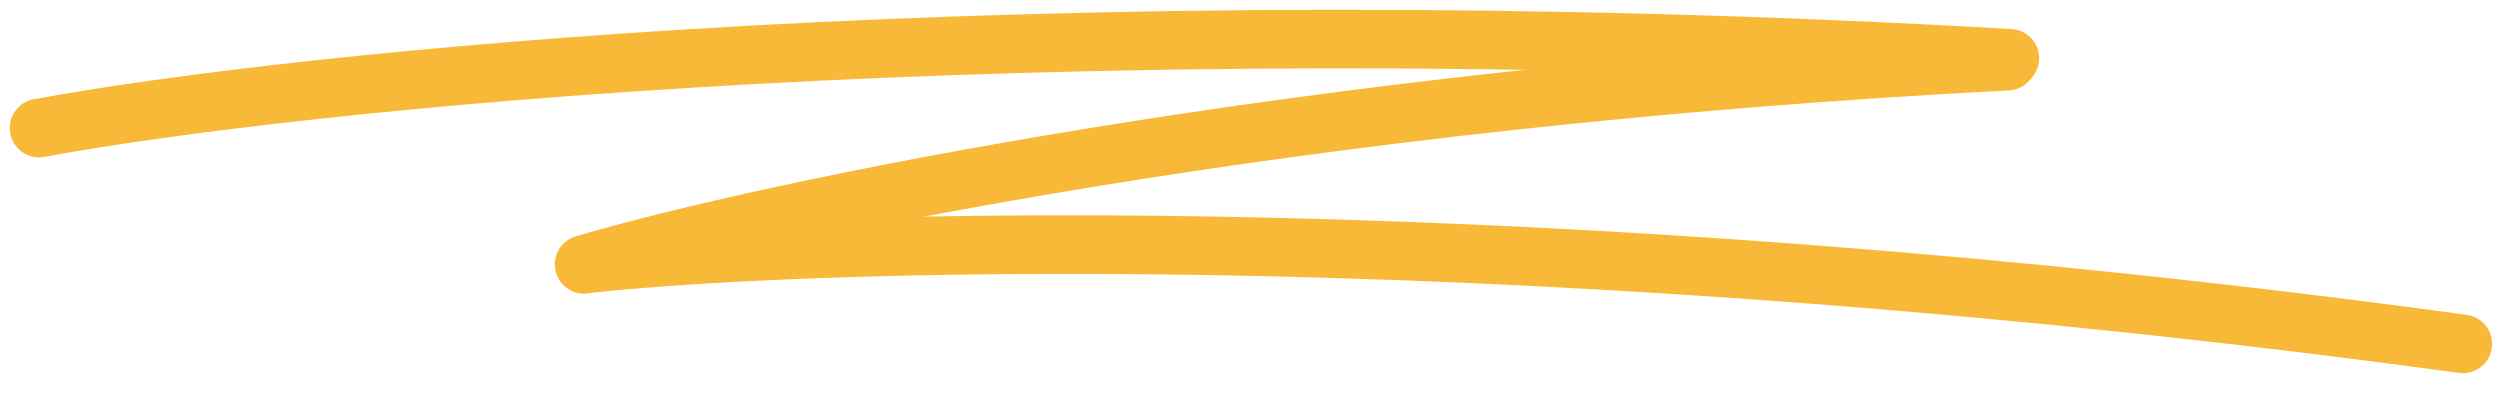
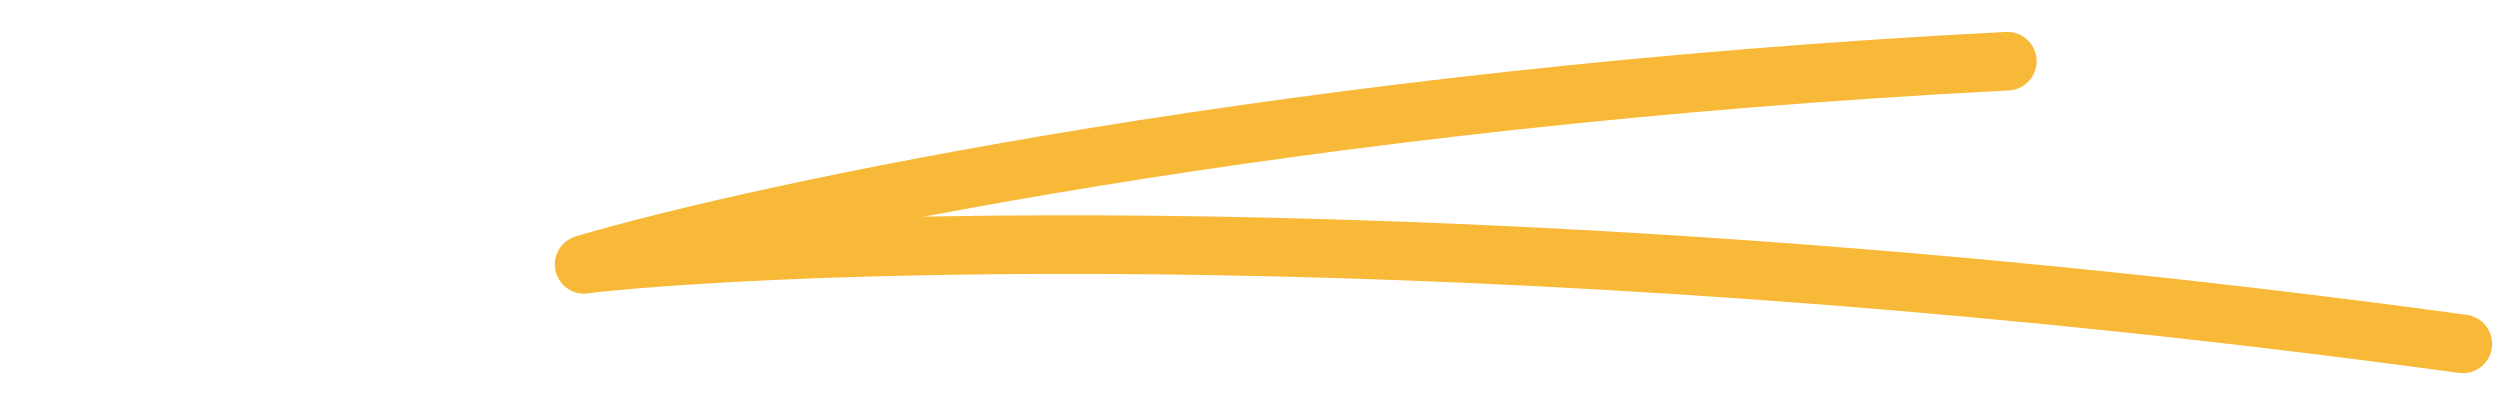
<svg xmlns="http://www.w3.org/2000/svg" width="128" height="21" viewBox="0 0 128 21" fill="none">
-   <path d="M2 6.557C14.875 4.175 53.082 0.124 102.905 2.983" stroke="#F9B938" stroke-width="3" stroke-linecap="round" />
  <path d="M29.907 13.537C39.058 10.841 66.443 4.987 102.775 3.133" stroke="#F9B938" stroke-width="3" stroke-linecap="round" />
  <path d="M30.21 13.488C42.589 12.184 79.096 11.183 126.096 17.607" stroke="#F9B938" stroke-width="3" stroke-linecap="round" />
</svg>